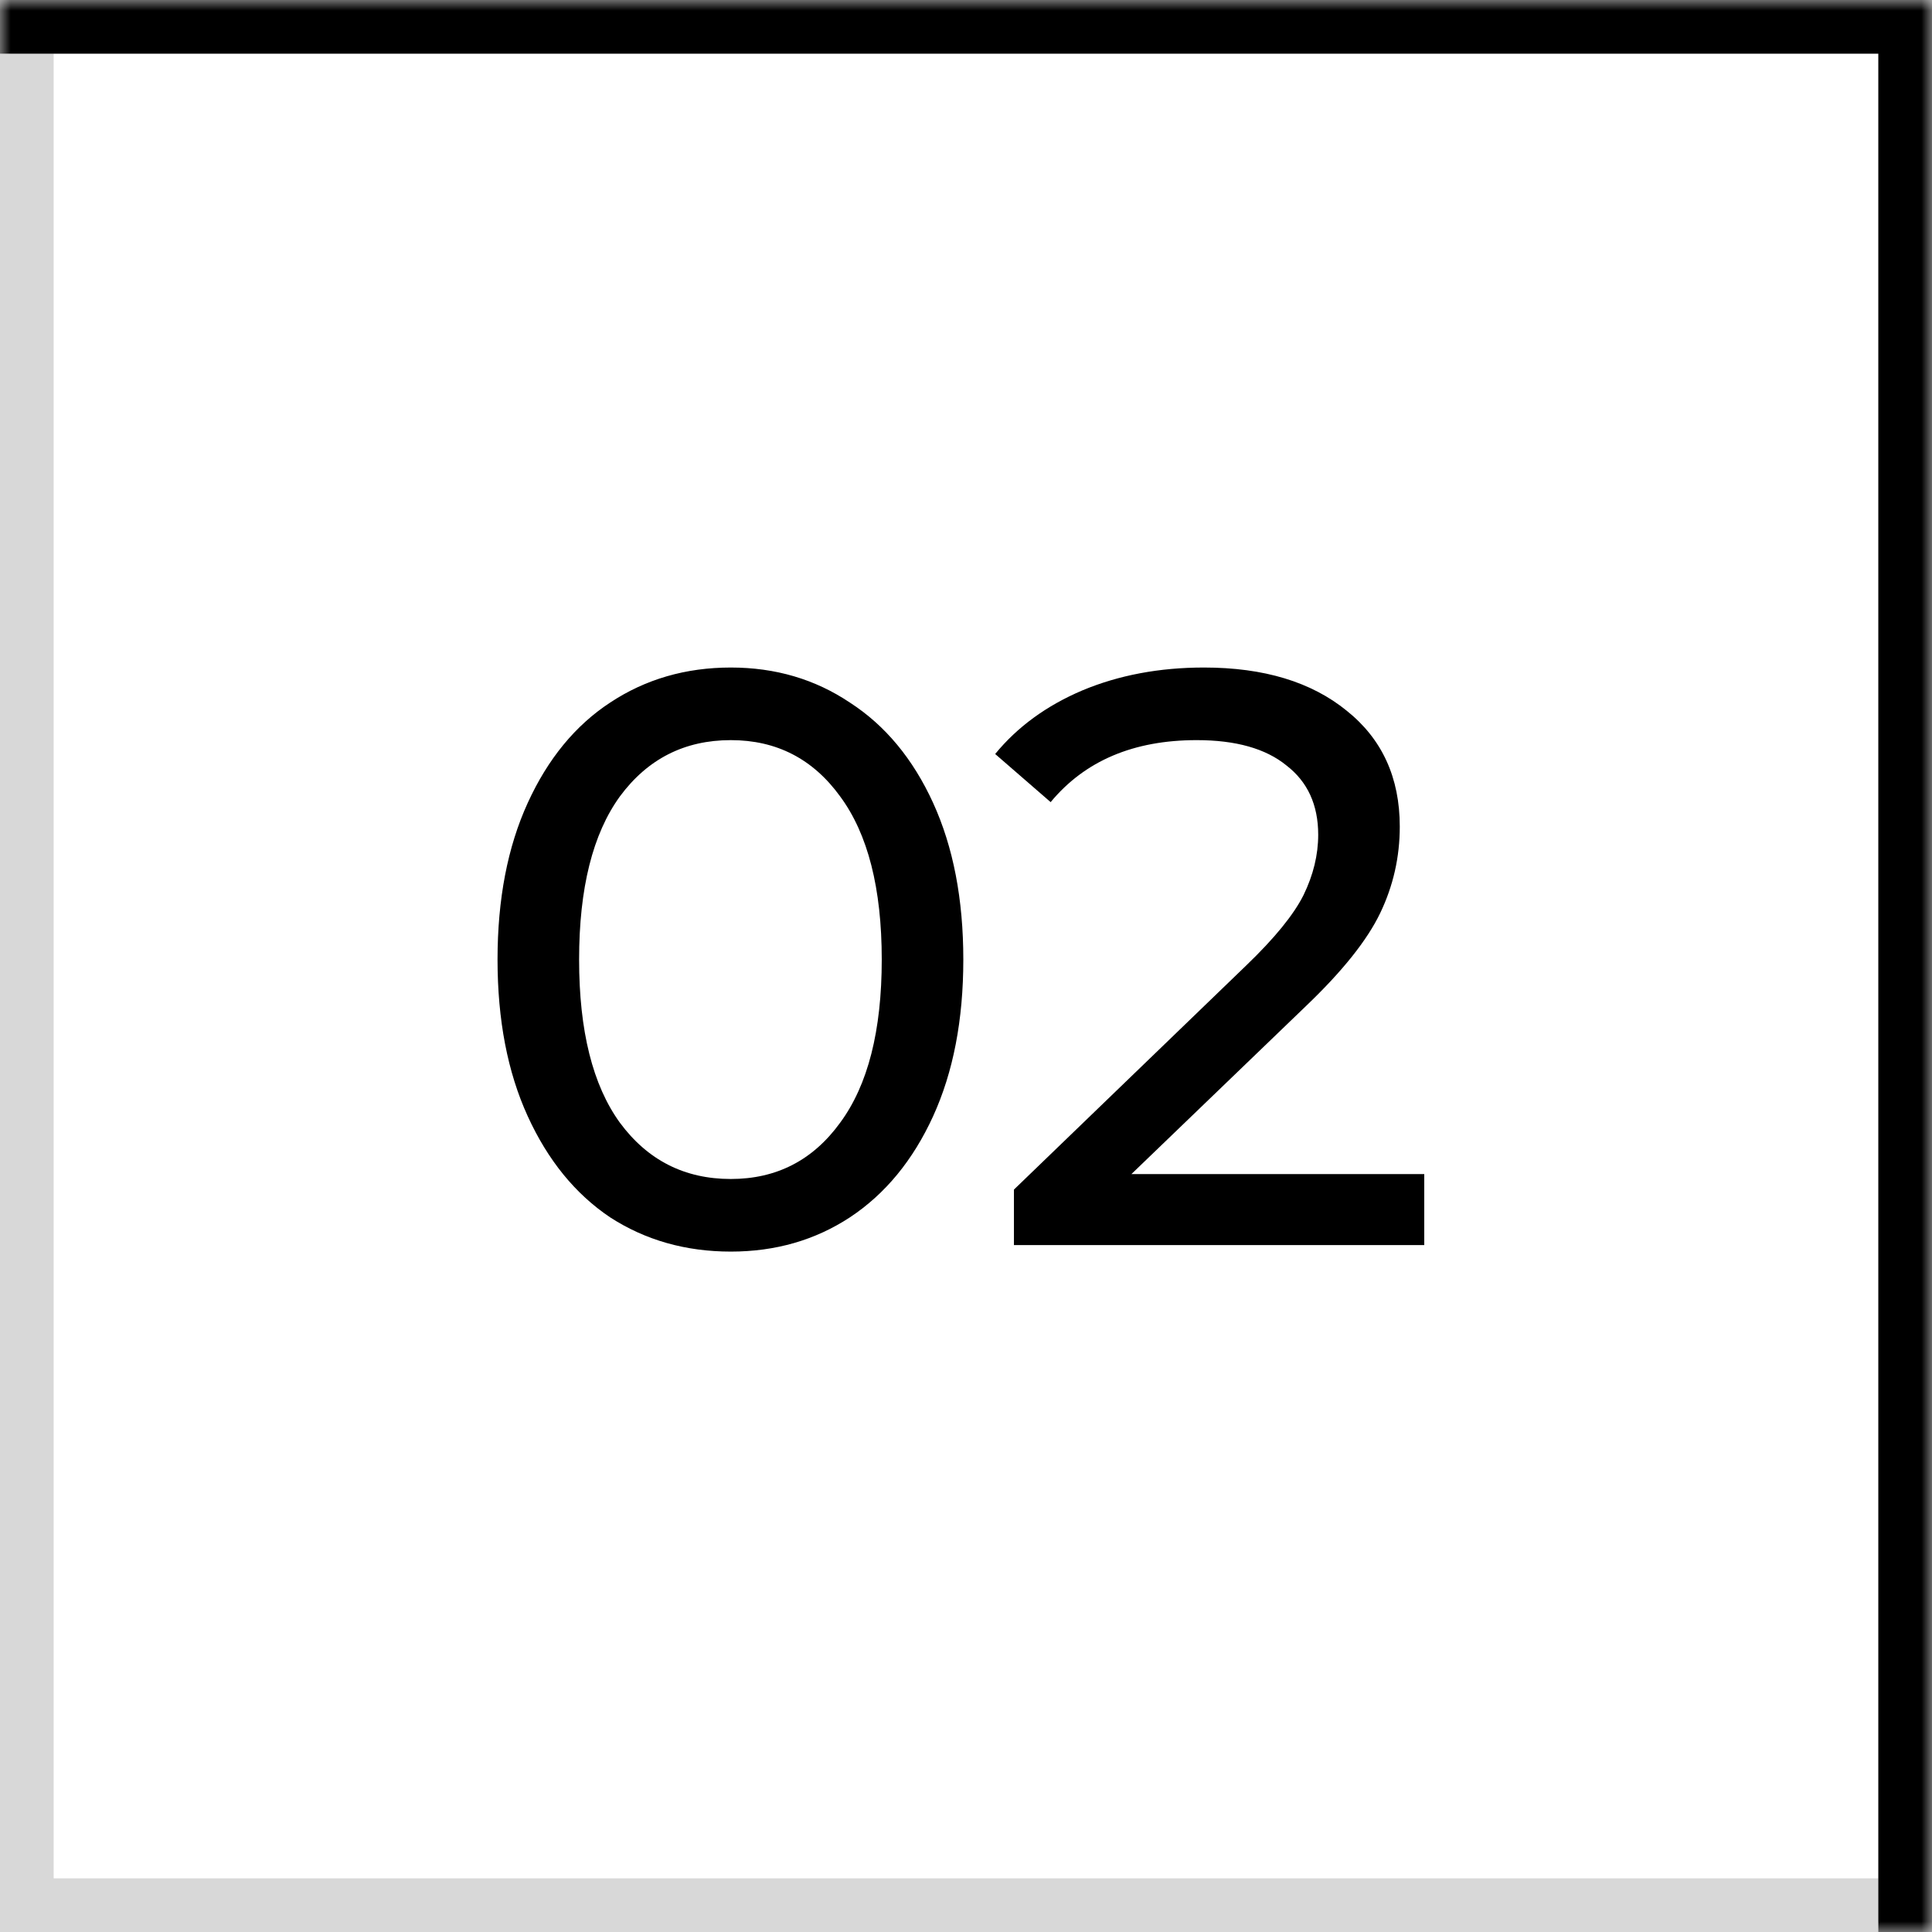
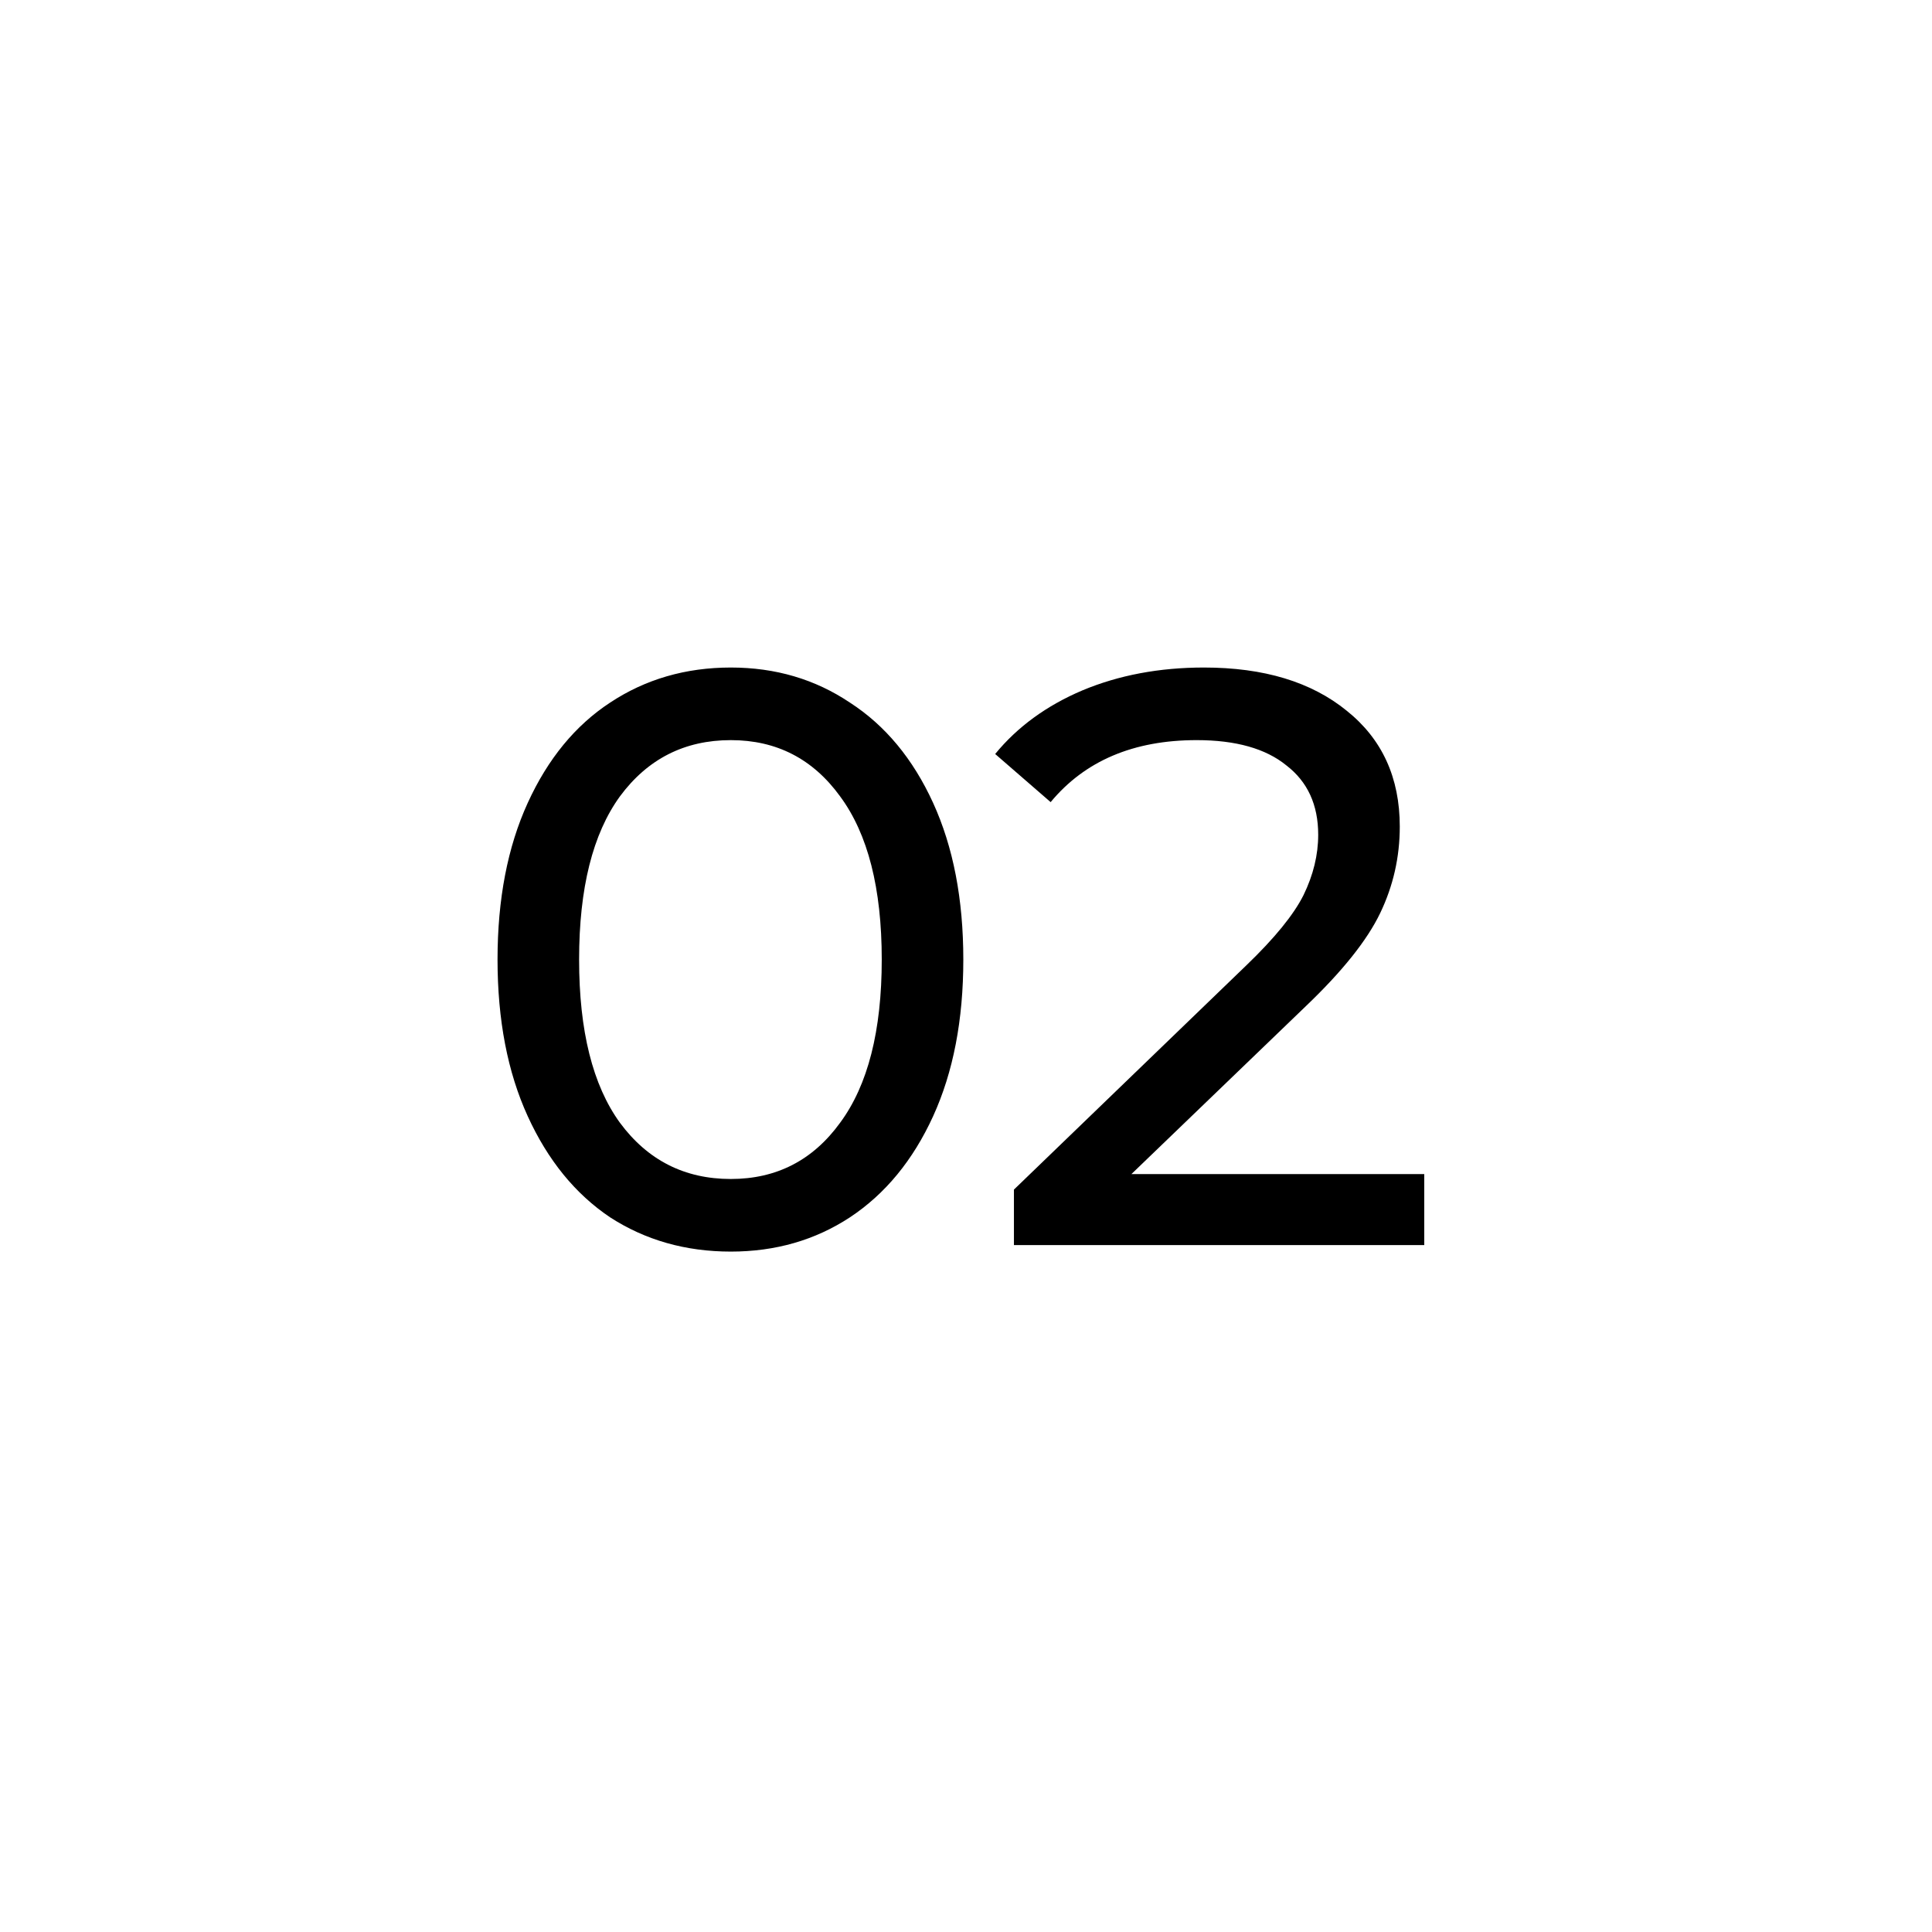
<svg xmlns="http://www.w3.org/2000/svg" width="90" height="90" viewBox="0 0 90 90" fill="none">
-   <rect x="1.25" y="1.25" width="87.5" height="87.5" stroke="#D8D8D8" stroke-width="2.5" />
  <mask id="path-2-inside-1_377_95" fill="white">
    <path d="M0 0H90V90H0V0Z" />
  </mask>
-   <path d="M90 0H92.5V-2.5H90V0ZM0 2.5H90V-2.5H0V2.5ZM87.5 0V90H92.5V0H87.5Z" fill="black" mask="url(#path-2-inside-1_377_95)" />
  <path d="M34.045 58.304C31.942 58.304 30.067 57.772 28.421 56.708C26.799 55.619 25.52 54.048 24.583 51.996C23.645 49.944 23.177 47.512 23.177 44.7C23.177 41.888 23.645 39.456 24.583 37.404C25.52 35.352 26.799 33.794 28.421 32.73C30.067 31.641 31.942 31.096 34.045 31.096C36.122 31.096 37.971 31.641 39.593 32.73C41.239 33.794 42.531 35.352 43.469 37.404C44.406 39.456 44.875 41.888 44.875 44.7C44.875 47.512 44.406 49.944 43.469 51.996C42.531 54.048 41.239 55.619 39.593 56.708C37.971 57.772 36.122 58.304 34.045 58.304ZM34.045 54.922C36.173 54.922 37.87 54.048 39.137 52.3C40.429 50.552 41.075 48.019 41.075 44.7C41.075 41.381 40.429 38.848 39.137 37.1C37.87 35.352 36.173 34.478 34.045 34.478C31.891 34.478 30.169 35.352 28.877 37.1C27.61 38.848 26.977 41.381 26.977 44.7C26.977 48.019 27.61 50.552 28.877 52.3C30.169 54.048 31.891 54.922 34.045 54.922ZM66.347 54.694V58H47.233V55.416L58.063 44.966C59.38 43.699 60.267 42.61 60.723 41.698C61.179 40.761 61.407 39.823 61.407 38.886C61.407 37.493 60.913 36.416 59.925 35.656C58.962 34.871 57.569 34.478 55.745 34.478C52.806 34.478 50.539 35.441 48.943 37.366L46.359 35.124C47.398 33.857 48.753 32.869 50.425 32.16C52.122 31.451 54.01 31.096 56.087 31.096C58.874 31.096 61.09 31.767 62.737 33.11C64.384 34.427 65.207 36.226 65.207 38.506C65.207 39.925 64.903 41.267 64.295 42.534C63.687 43.801 62.534 45.245 60.837 46.866L52.705 54.694H66.347Z" fill="black" />
</svg>